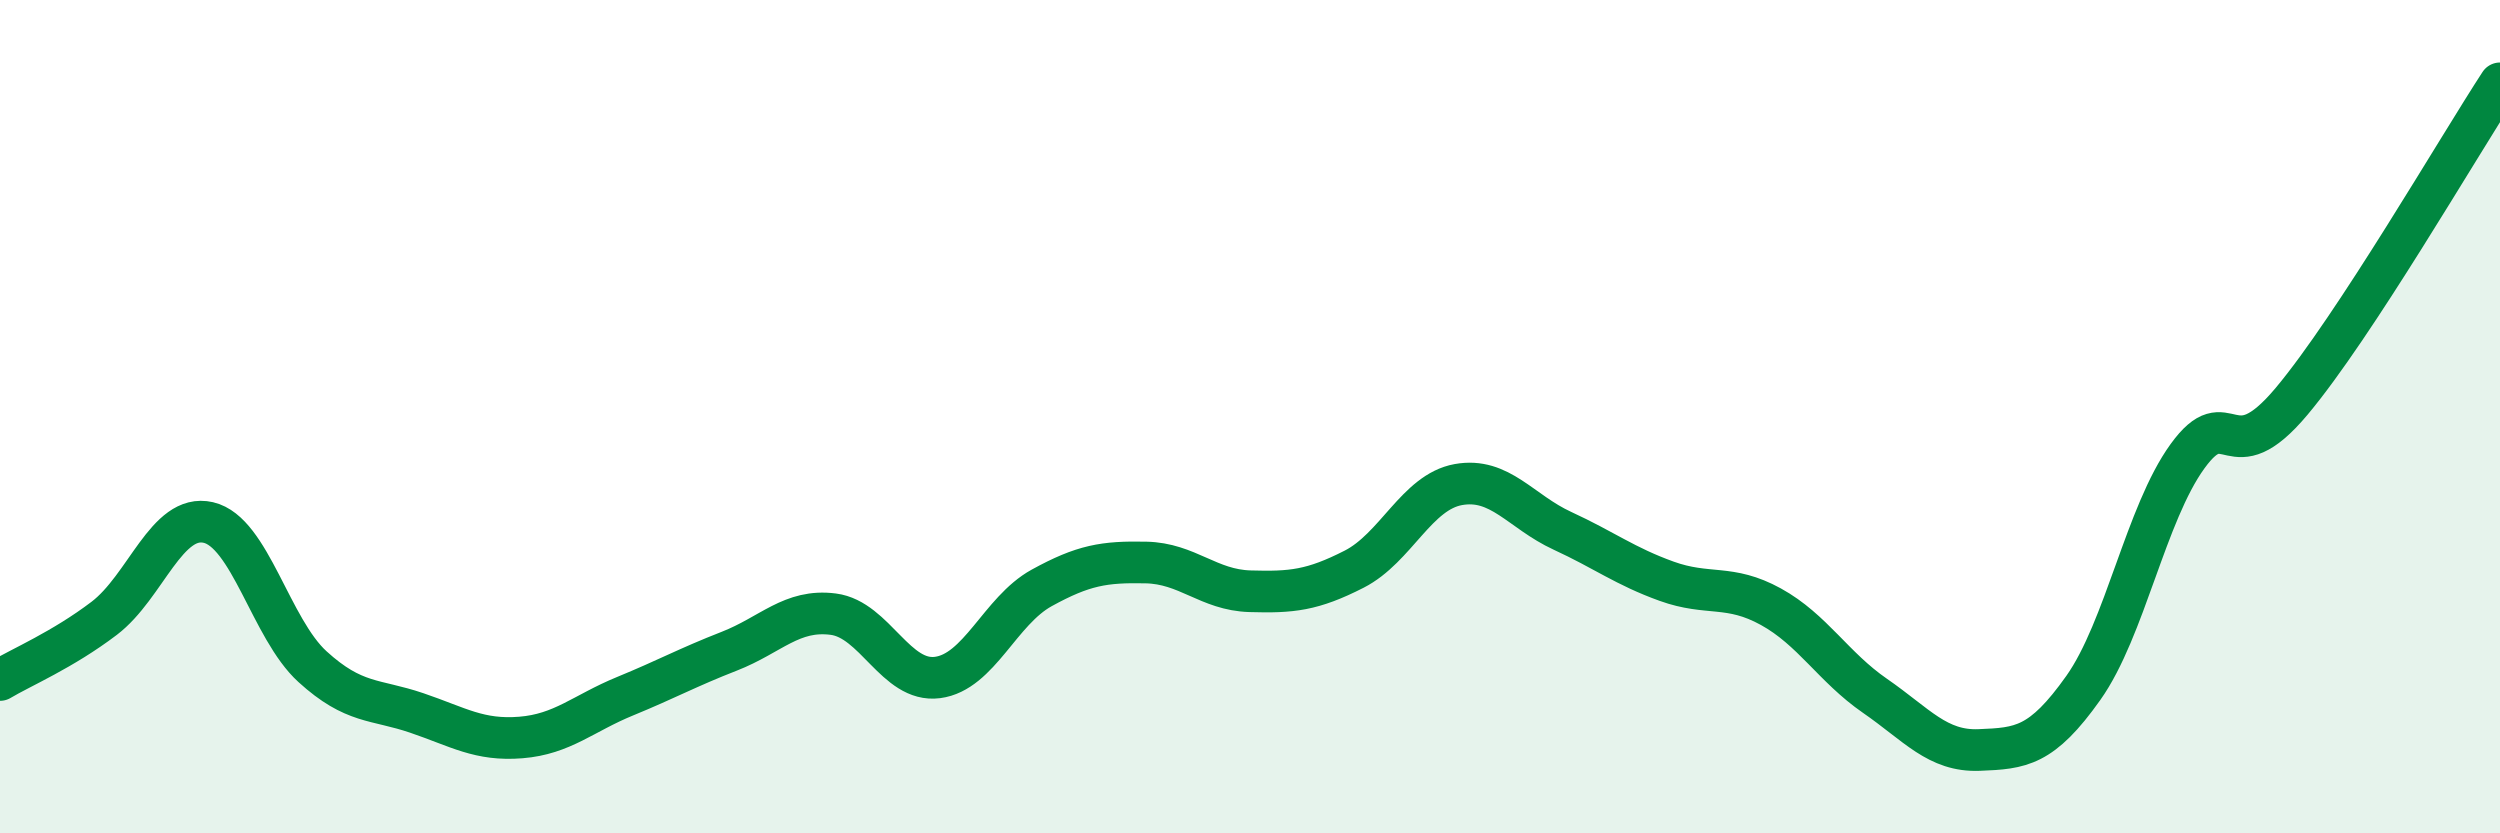
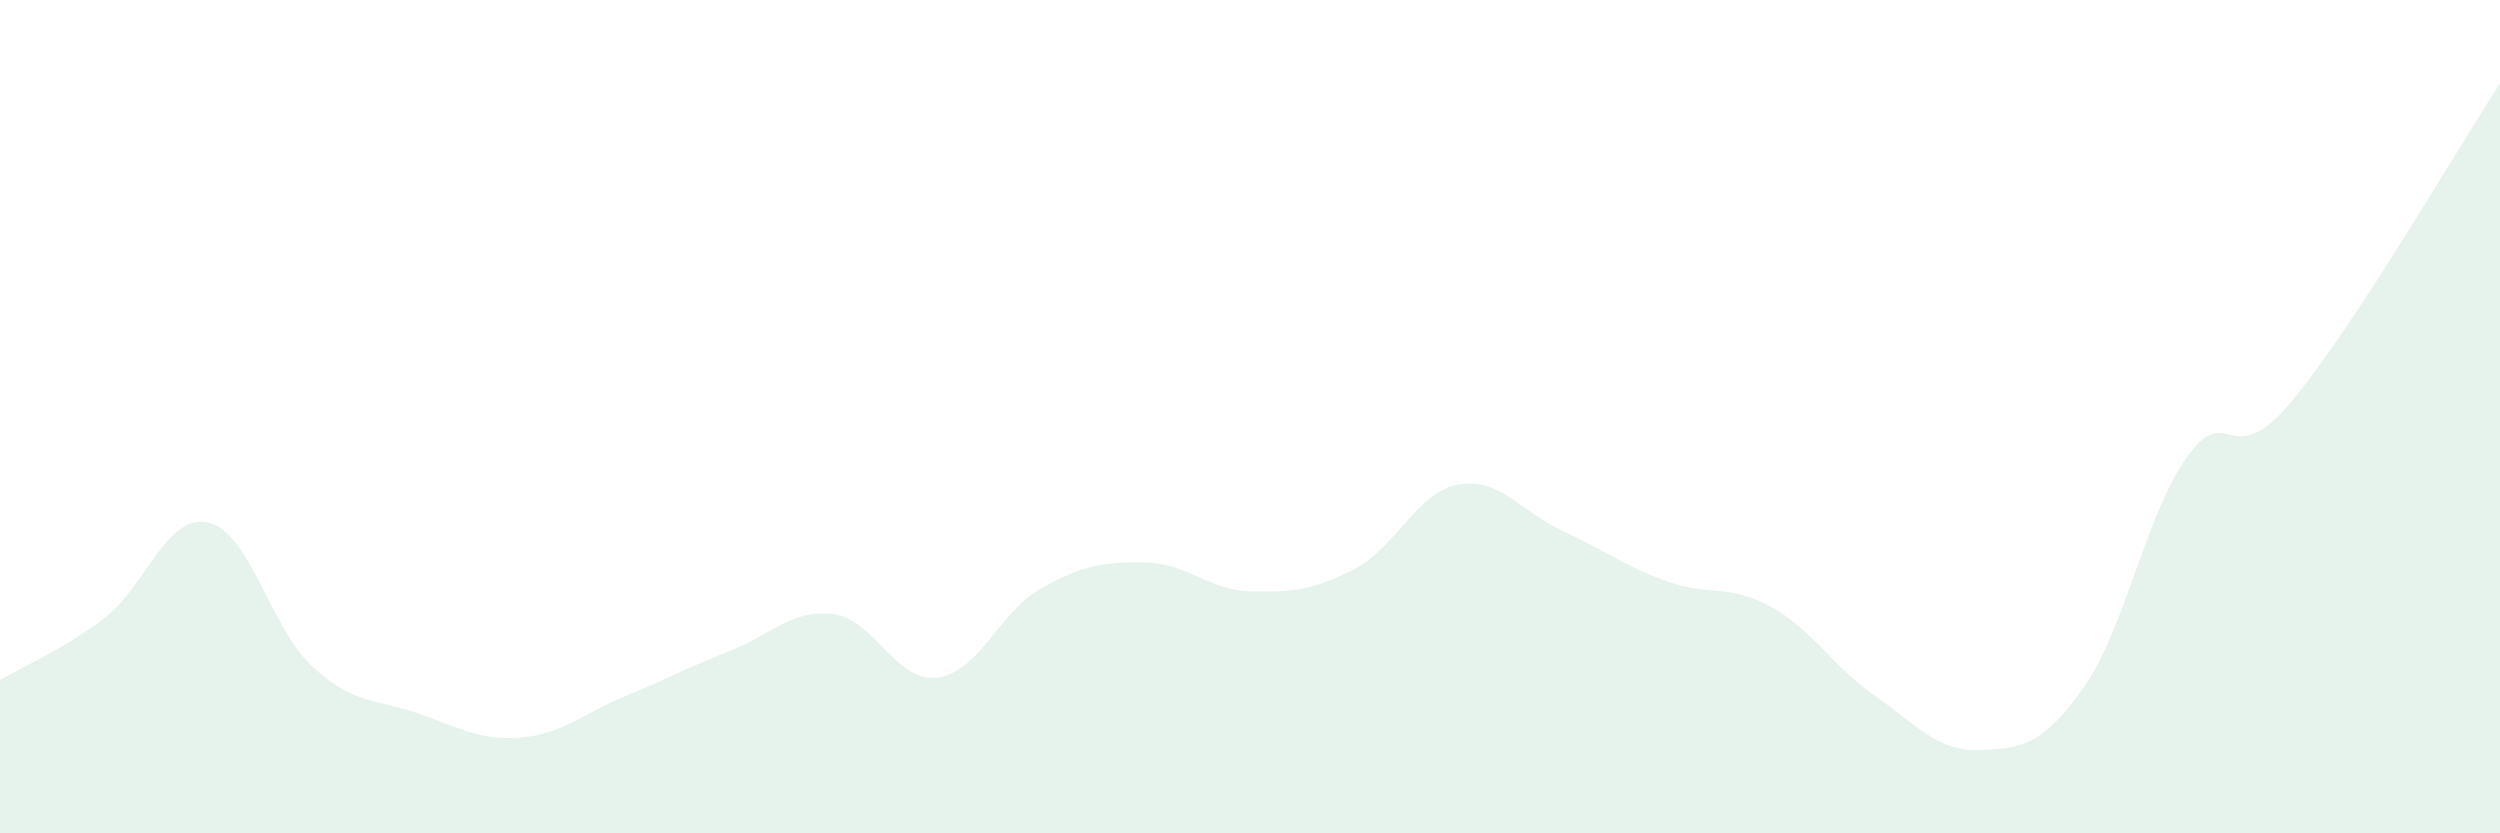
<svg xmlns="http://www.w3.org/2000/svg" width="60" height="20" viewBox="0 0 60 20">
  <path d="M 0,16.32 C 0.5,16.02 1.5,15.6 2.5,14.84 C 3.5,14.08 4,12.31 5,12.54 C 6,12.77 6.5,15.09 7.5,16 C 8.5,16.91 9,16.77 10,17.11 C 11,17.45 11.5,17.78 12.5,17.7 C 13.5,17.62 14,17.12 15,16.71 C 16,16.3 16.5,16.02 17.5,15.63 C 18.5,15.24 19,14.61 20,14.74 C 21,14.87 21.5,16.39 22.5,16.26 C 23.5,16.13 24,14.66 25,14.11 C 26,13.56 26.5,13.48 27.5,13.5 C 28.5,13.52 29,14.16 30,14.19 C 31,14.22 31.5,14.17 32.5,13.66 C 33.5,13.15 34,11.81 35,11.63 C 36,11.45 36.5,12.28 37.5,12.74 C 38.5,13.2 39,13.59 40,13.95 C 41,14.31 41.5,14.01 42.5,14.56 C 43.5,15.11 44,16.01 45,16.7 C 46,17.39 46.5,18.04 47.5,18 C 48.5,17.96 49,17.92 50,16.51 C 51,15.1 51.5,12.33 52.5,10.95 C 53.5,9.57 53.5,11.42 55,9.63 C 56.5,7.84 59,3.53 60,2L60 20L0 20Z" fill="#008740" opacity="0.1" stroke-linecap="round" stroke-linejoin="round" />
-   <path d="M 0,16.32 C 0.5,16.02 1.5,15.6 2.5,14.84 C 3.5,14.08 4,12.31 5,12.54 C 6,12.77 6.5,15.09 7.5,16 C 8.5,16.91 9,16.77 10,17.11 C 11,17.45 11.5,17.78 12.5,17.7 C 13.5,17.62 14,17.12 15,16.71 C 16,16.3 16.5,16.02 17.5,15.63 C 18.5,15.24 19,14.61 20,14.74 C 21,14.87 21.5,16.39 22.5,16.26 C 23.5,16.13 24,14.66 25,14.11 C 26,13.56 26.5,13.48 27.5,13.5 C 28.5,13.52 29,14.16 30,14.19 C 31,14.22 31.5,14.17 32.5,13.66 C 33.5,13.15 34,11.81 35,11.63 C 36,11.45 36.5,12.28 37.5,12.74 C 38.5,13.2 39,13.59 40,13.95 C 41,14.31 41.5,14.01 42.5,14.56 C 43.5,15.11 44,16.01 45,16.7 C 46,17.39 46.5,18.04 47.5,18 C 48.5,17.96 49,17.92 50,16.51 C 51,15.1 51.5,12.33 52.5,10.95 C 53.5,9.57 53.5,11.42 55,9.63 C 56.5,7.84 59,3.53 60,2" stroke="#008740" stroke-width="1" fill="none" stroke-linecap="round" stroke-linejoin="round" />
</svg>